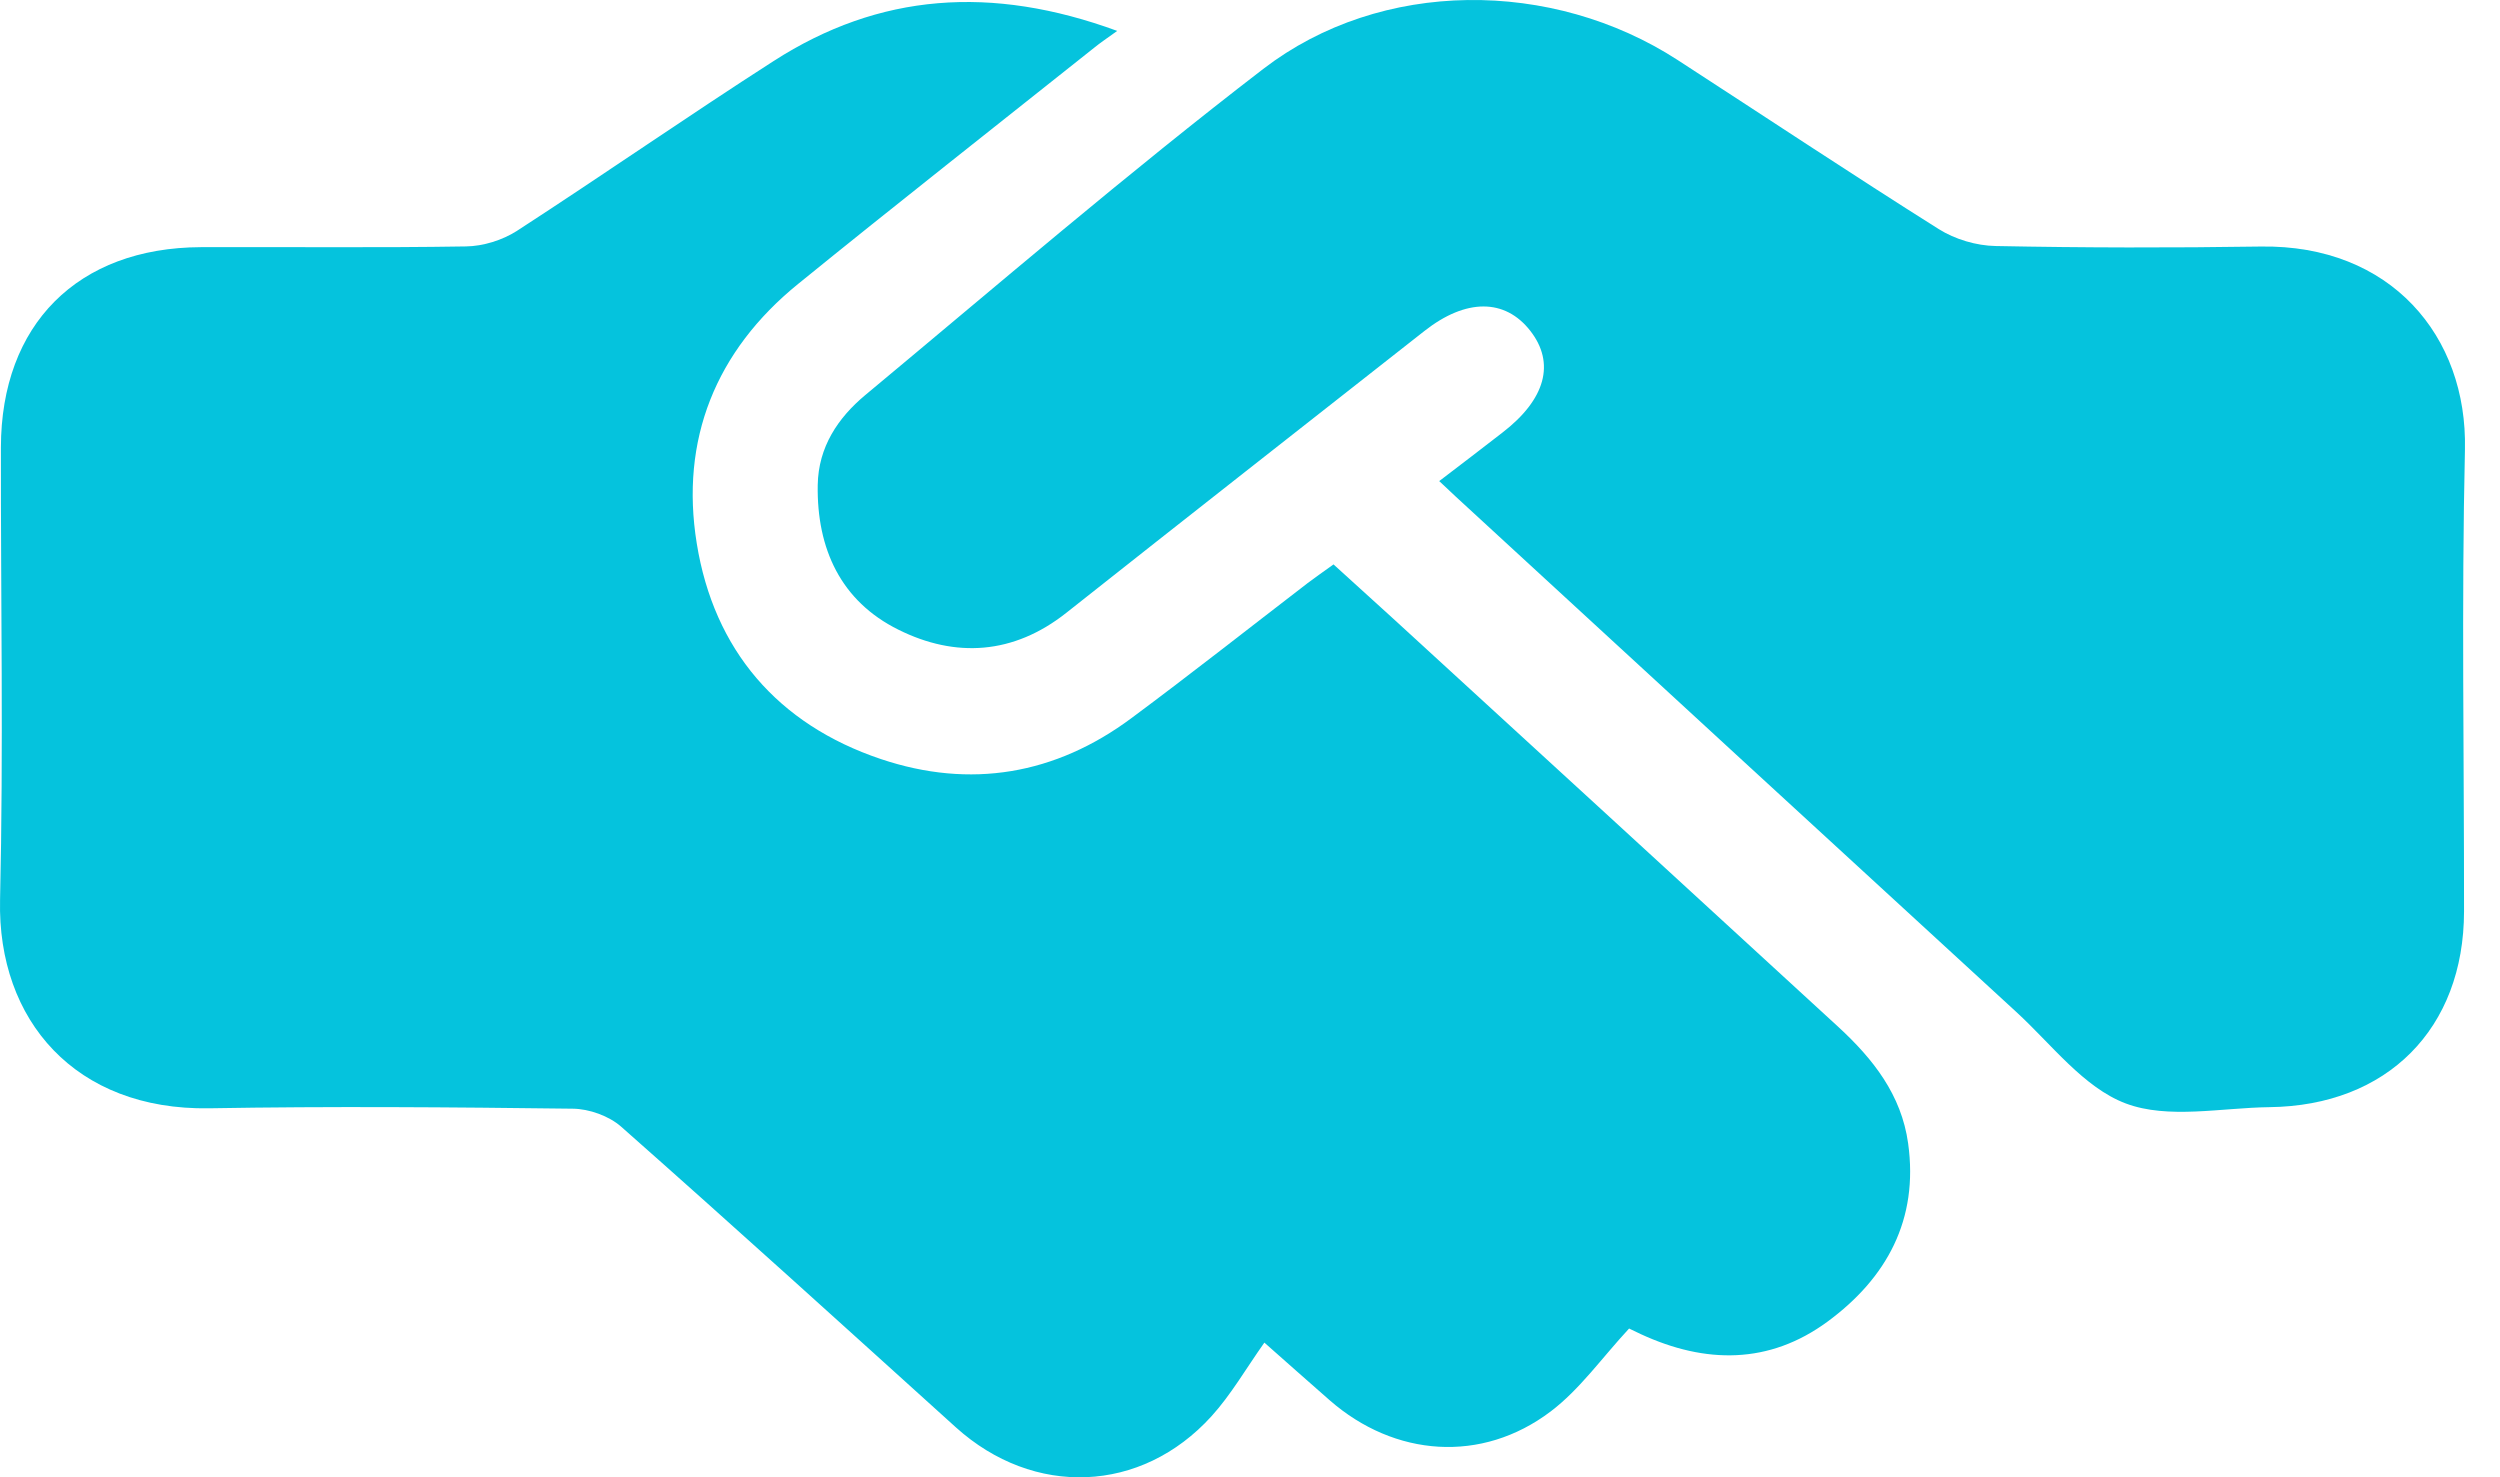
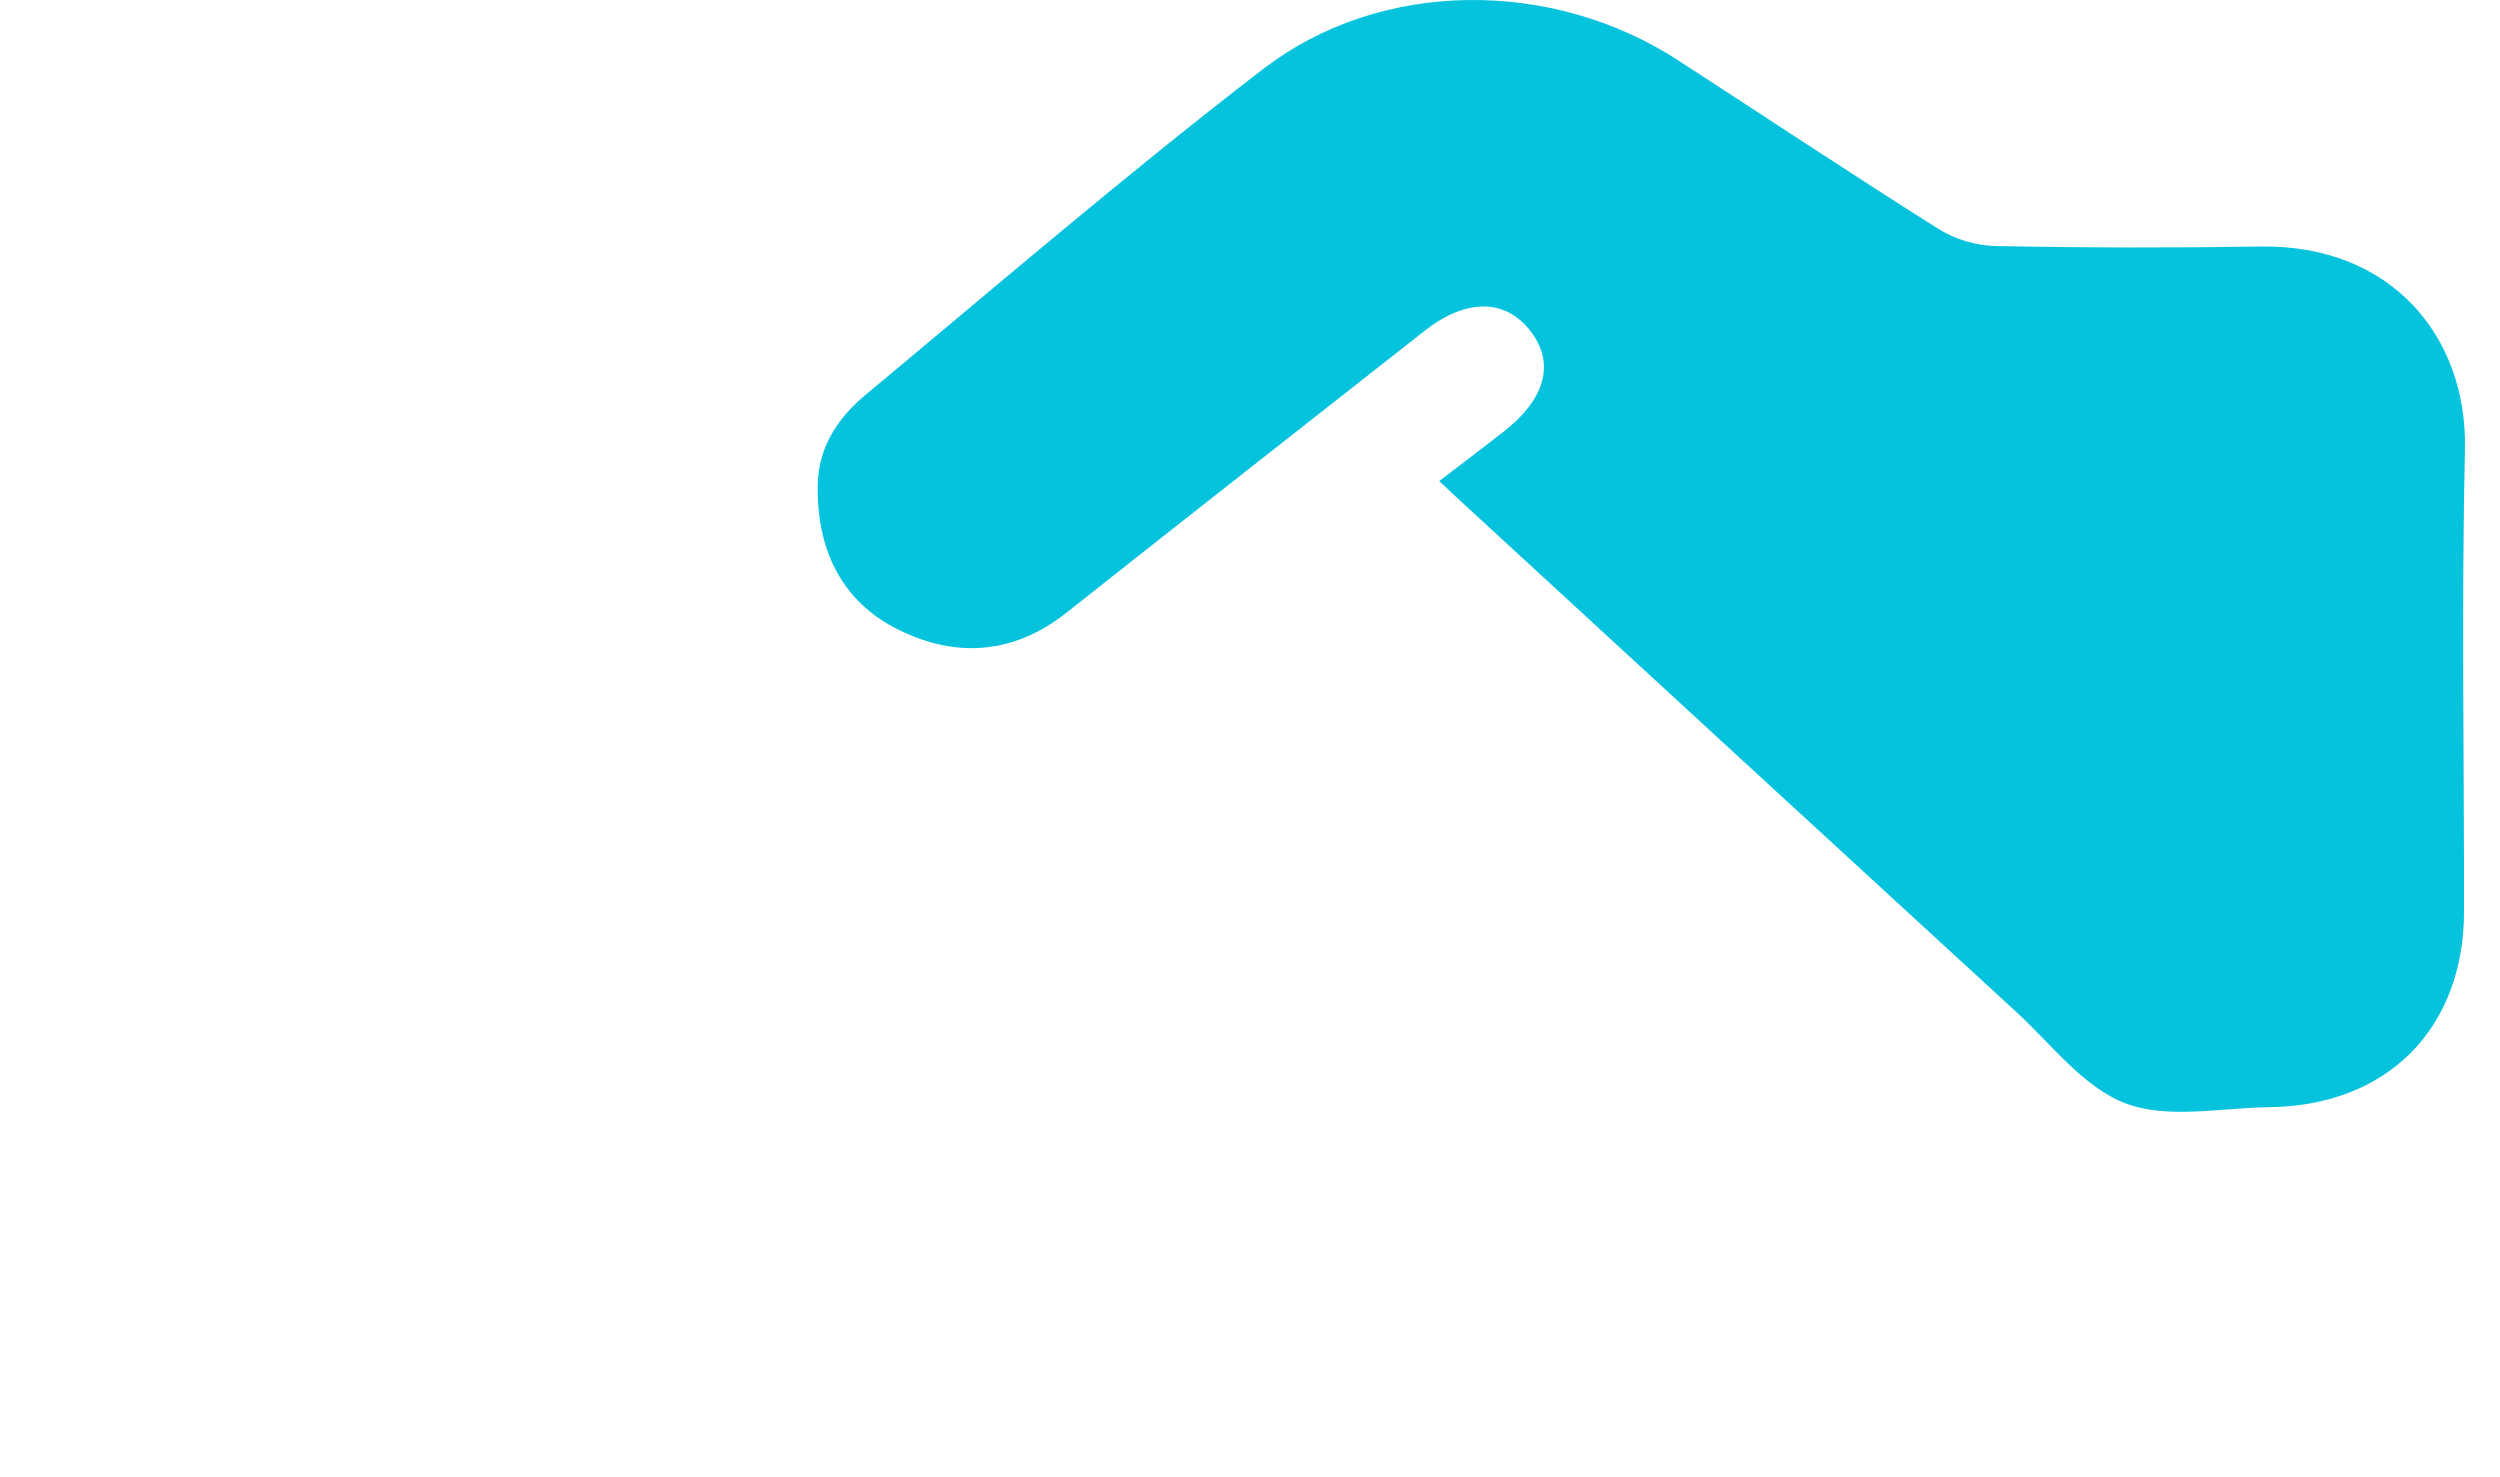
<svg xmlns="http://www.w3.org/2000/svg" width="44" height="26" viewBox="0 0 44 26" fill="none">
-   <path d="M23.468 9.932C23.833 10.265 24.181 10.578 24.526 10.893C27.138 13.287 29.75 15.68 32.357 18.076C32.966 18.637 33.465 19.269 33.583 20.123C33.77 21.464 33.207 22.494 32.164 23.261C31.138 24.015 30.017 24.006 28.881 23.482C28.783 23.437 28.687 23.389 28.672 23.382C28.194 23.897 27.805 24.454 27.29 24.843C26.078 25.759 24.546 25.644 23.403 24.645C23.012 24.304 22.625 23.958 22.253 23.63C21.927 24.091 21.667 24.545 21.323 24.925C20.085 26.29 18.192 26.357 16.823 25.121C14.866 23.352 12.912 21.579 10.935 19.832C10.72 19.641 10.368 19.515 10.079 19.513C7.945 19.486 5.811 19.469 3.678 19.506C1.331 19.543 -0.047 17.961 0.001 15.84C0.062 13.187 0.012 10.53 0.016 7.875C0.019 5.711 1.366 4.359 3.536 4.35C5.092 4.344 6.646 4.363 8.202 4.337C8.504 4.333 8.843 4.227 9.097 4.064C10.613 3.081 12.098 2.049 13.616 1.074C15.474 -0.121 17.449 -0.267 19.663 0.544C19.474 0.68 19.363 0.754 19.259 0.839C17.521 2.223 15.772 3.596 14.046 4.998C12.595 6.176 11.967 7.74 12.263 9.565C12.565 11.438 13.686 12.748 15.502 13.359C17.078 13.889 18.575 13.635 19.915 12.638C20.96 11.862 21.982 11.056 23.014 10.263C23.155 10.156 23.301 10.056 23.468 9.935V9.932Z" fill="#05C3DD" />
  <path d="M25.328 8.469C25.728 8.163 26.087 7.891 26.441 7.615C27.203 7.029 27.377 6.39 26.932 5.821C26.486 5.251 25.8 5.251 25.07 5.825C22.966 7.479 20.861 9.128 18.764 10.788C17.838 11.52 16.817 11.583 15.813 11.083C14.799 10.581 14.373 9.658 14.392 8.535C14.403 7.867 14.749 7.353 15.229 6.953C17.549 5.023 19.84 3.052 22.232 1.214C24.309 -0.383 27.323 -0.372 29.526 1.056C31.058 2.049 32.577 3.059 34.122 4.032C34.409 4.213 34.785 4.324 35.123 4.33C36.679 4.361 38.235 4.363 39.789 4.339C42.077 4.304 43.428 5.916 43.383 7.911C43.322 10.62 43.369 13.33 43.367 16.04C43.365 18.104 42.016 19.462 39.941 19.486C39.091 19.497 38.159 19.701 37.414 19.421C36.673 19.142 36.108 18.38 35.484 17.808C32.194 14.79 28.909 11.766 25.624 8.743C25.543 8.669 25.467 8.595 25.326 8.463L25.328 8.469Z" fill="#05C3DD" />
</svg>